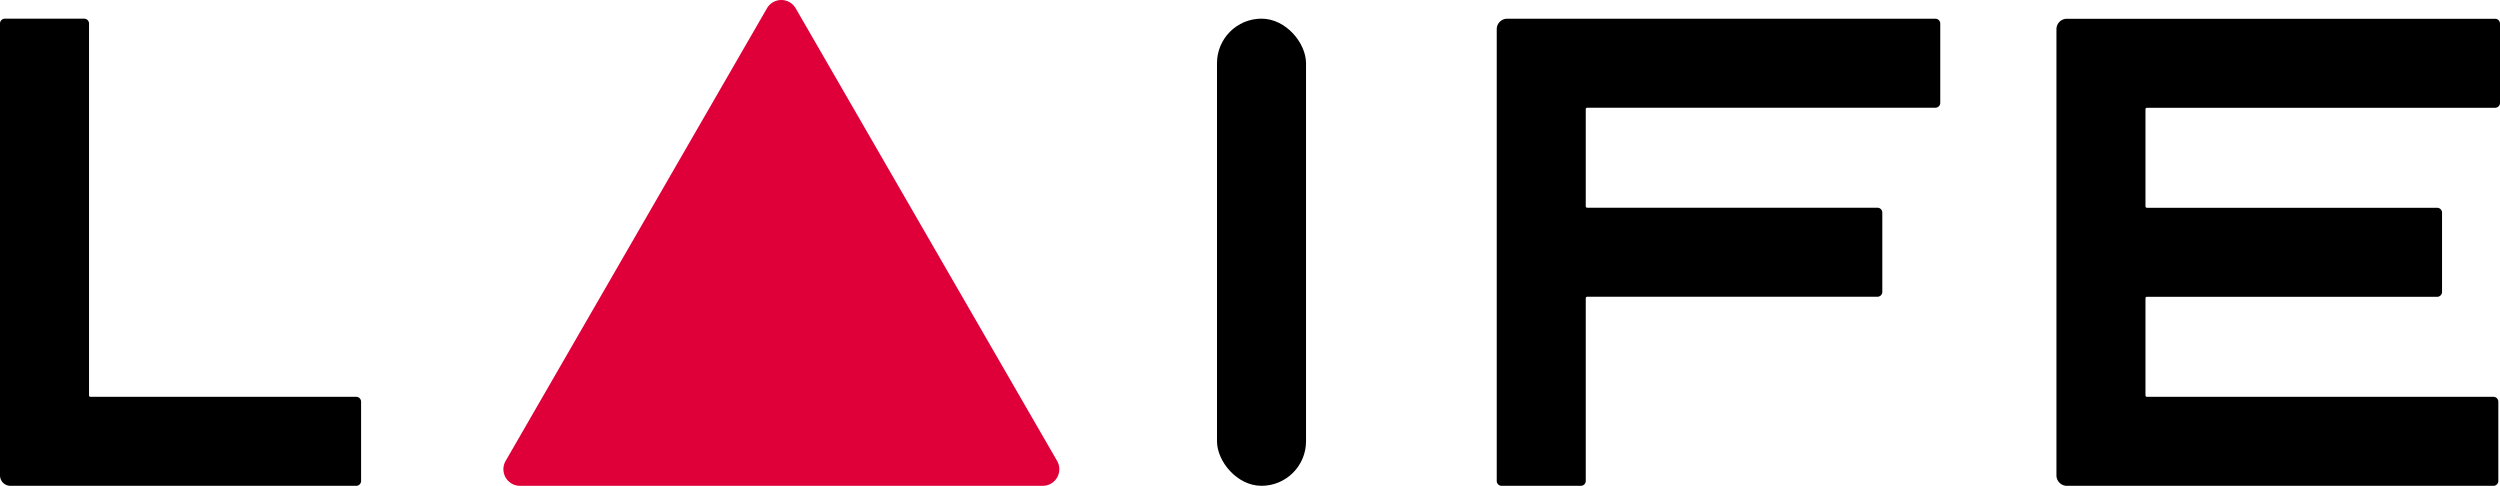
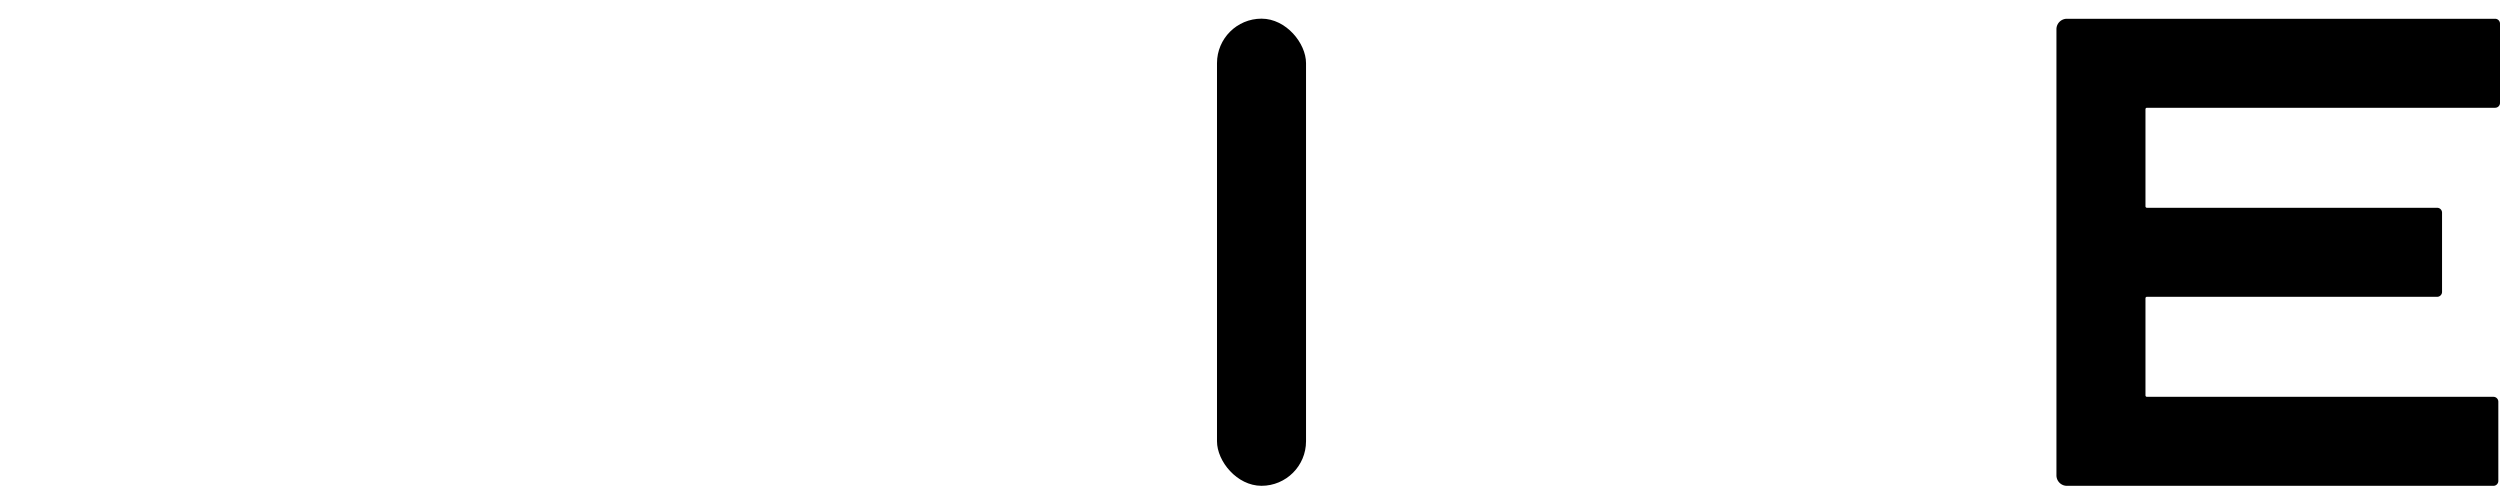
<svg xmlns="http://www.w3.org/2000/svg" id="组_21727" data-name="组 21727" width="138.77" height="26.966" viewBox="0 0 138.77 26.966">
  <rect id="矩形_2308" data-name="矩形 2308" width="4.942" height="25.93" rx="2.471" transform="translate(67.553 1.036)" />
-   <path id="路径_23653" data-name="路径 23653" d="M1202.186,97.531V122.61a.27.27,0,0,0,.27.27h4.4a.27.27,0,0,0,.271-.27V112.467a.081.081,0,0,1,.081-.081h16.11a.27.27,0,0,0,.27-.271v-4.4a.27.27,0,0,0-.27-.27h-16.11a.081.081,0,0,1-.081-.081v-5.39a.081.081,0,0,1,.081-.081h19.327a.27.27,0,0,0,.27-.27v-4.4a.27.27,0,0,0-.27-.27h-23.77A.581.581,0,0,0,1202.186,97.531Z" transform="translate(-1119.105 -95.914)" />
  <path id="路径_23654" data-name="路径 23654" d="M1651.735,97.531V122.3a.581.581,0,0,0,.581.581h23.676a.271.271,0,0,0,.271-.27v-4.4a.271.271,0,0,0-.271-.27h-19.234a.081.081,0,0,1-.081-.081v-5.39a.081.081,0,0,1,.081-.081h16.11a.271.271,0,0,0,.271-.271v-4.4a.271.271,0,0,0-.271-.27h-16.11a.081.081,0,0,1-.081-.081v-5.39a.081.081,0,0,1,.081-.081h19.327a.27.27,0,0,0,.271-.27v-4.4a.271.271,0,0,0-.271-.27h-23.77A.581.581,0,0,0,1651.735,97.531Z" transform="translate(-1537.586 -95.914)" />
-   <path id="路径_23655" data-name="路径 23655" d="M4.672,96.95H.27a.271.271,0,0,0-.27.27V122.3a.581.581,0,0,0,.581.581H19.773a.27.27,0,0,0,.27-.27v-4.4a.271.271,0,0,0-.27-.27H5.023a.081.081,0,0,1-.081-.081V97.22A.271.271,0,0,0,4.672,96.95Z" transform="translate(0 -95.914)" />
-   <path id="路径_23656" data-name="路径 23656" d="M420.548,82.419a.921.921,0,0,0-1.595,0l-14.506,25.125a.921.921,0,0,0,.8,1.381h29.012a.921.921,0,0,0,.8-1.381Z" transform="translate(-376.381 -81.958)" fill="#df003a" />
</svg>